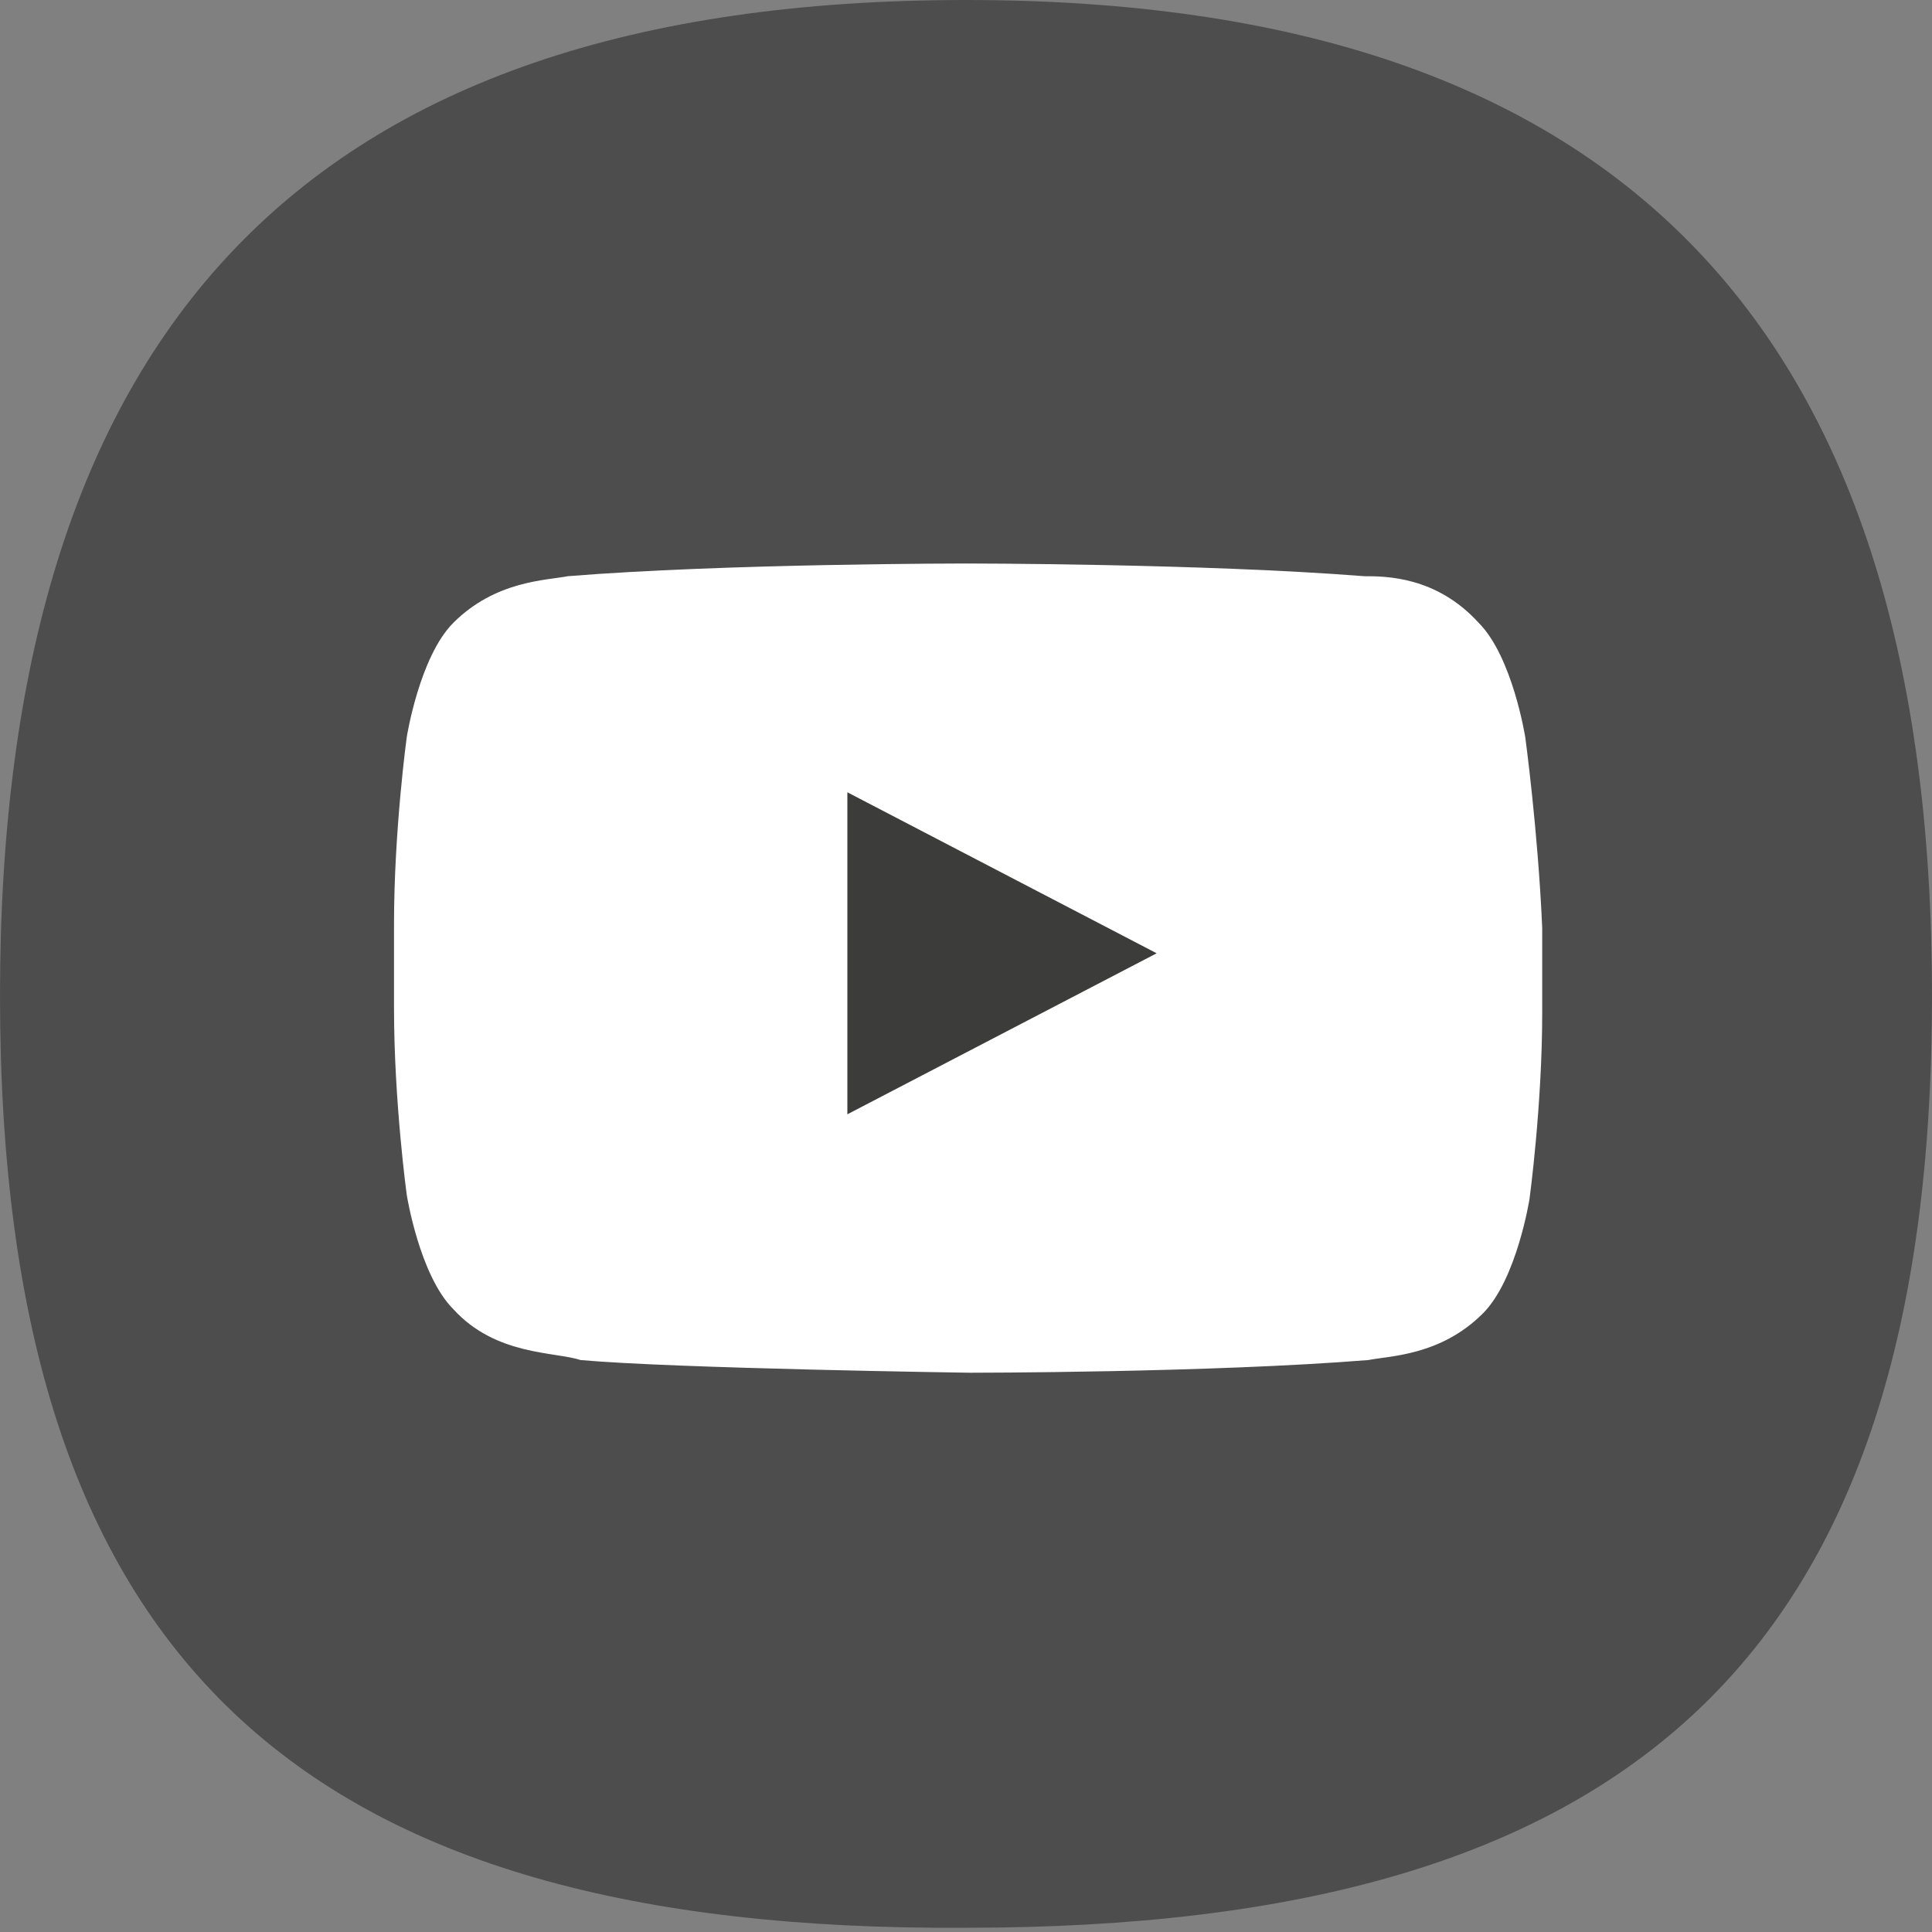
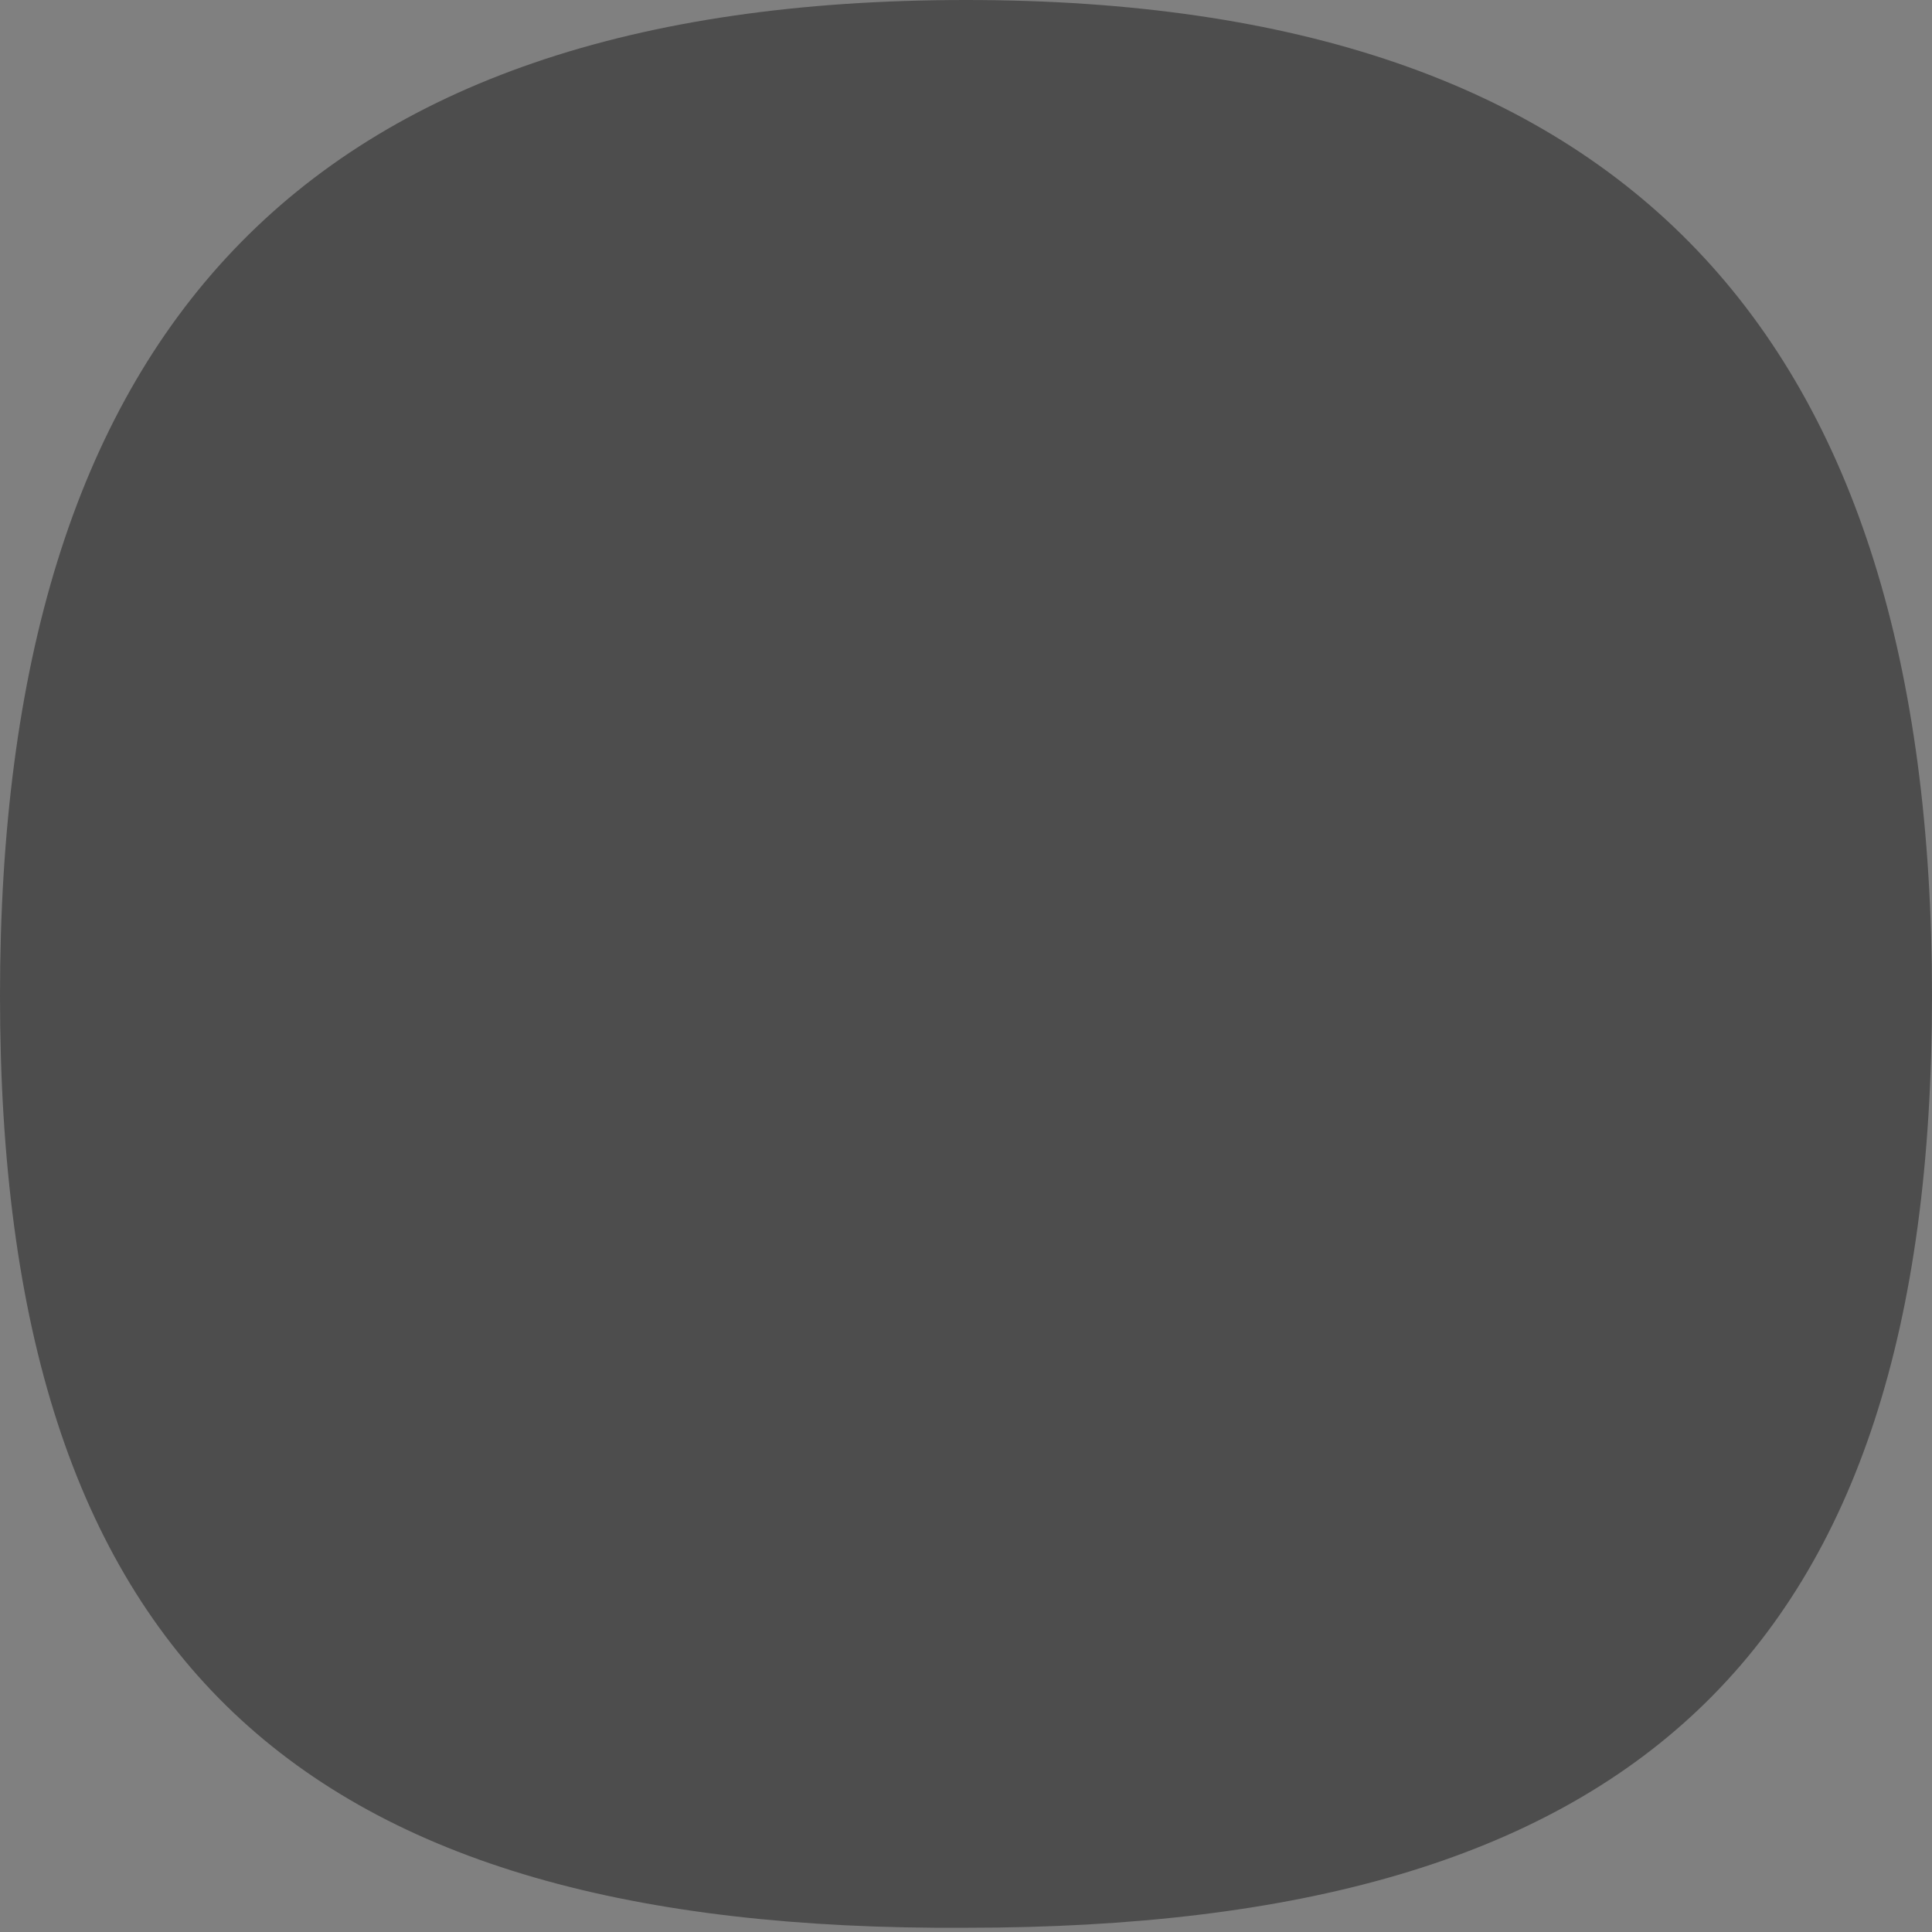
<svg xmlns="http://www.w3.org/2000/svg" version="1.1" id="Layer_1" x="0px" y="0px" viewBox="0 0 45.6 45.6" style="enable-background:new 0 0 45.6 45.6;" xml:space="preserve">
  <rect x="0" y="0" width="45.6" height="45.6" fill="#808080" stroke="none" />
  <style type="text/css">
	.st0{fill:#4D4D4D;}
	.st1{fill:#FFFFFF;}
	.st2{fill:#3C3C3B;}
</style>
  <g>
    <path class="st0" d="M45.6,23.5c0,15.6-7.1,22-22.8,22C7.1,45.6,0,39.2,0,23.5C0,7.9,7.1,0,22.8,0C38.4,0,45.6,7.9,45.6,23.5" />
    <g>
-       <path class="st1" d="M36,17.4c0,0-0.3-1.9-1.1-2.7c-1-1.1-2.2-1.1-2.7-1.1c-3.8-0.3-9.4-0.3-9.4-0.3h0c0,0-5.7,0-9.4,0.3    c-0.5,0.1-1.7,0.1-2.7,1.1c-0.8,0.8-1.1,2.7-1.1,2.7s-0.3,2.2-0.3,4.4v2c0,2.2,0.3,4.4,0.3,4.4s0.3,1.9,1.1,2.7c1,1.1,2.4,1,3,1.2    c2.2,0.2,9.2,0.3,9.2,0.3s5.7,0,9.4-0.3c0.5-0.1,1.7-0.1,2.7-1.1c0.8-0.8,1.1-2.7,1.1-2.7s0.3-2.2,0.3-4.4v-2    C36.3,19.6,36,17.4,36,17.4" />
-       <polygon class="st2" points="20,26.3 27.3,22.5 20,18.7   " />
-     </g>
+       </g>
  </g>
  <g>
</g>
  <g>
</g>
  <g>
</g>
  <g>
</g>
  <g>
</g>
  <g>
</g>
  <g>
</g>
  <g>
</g>
  <g>
</g>
  <g>
</g>
  <g>
</g>
  <g>
</g>
  <g>
</g>
  <g>
</g>
  <g>
</g>
</svg>